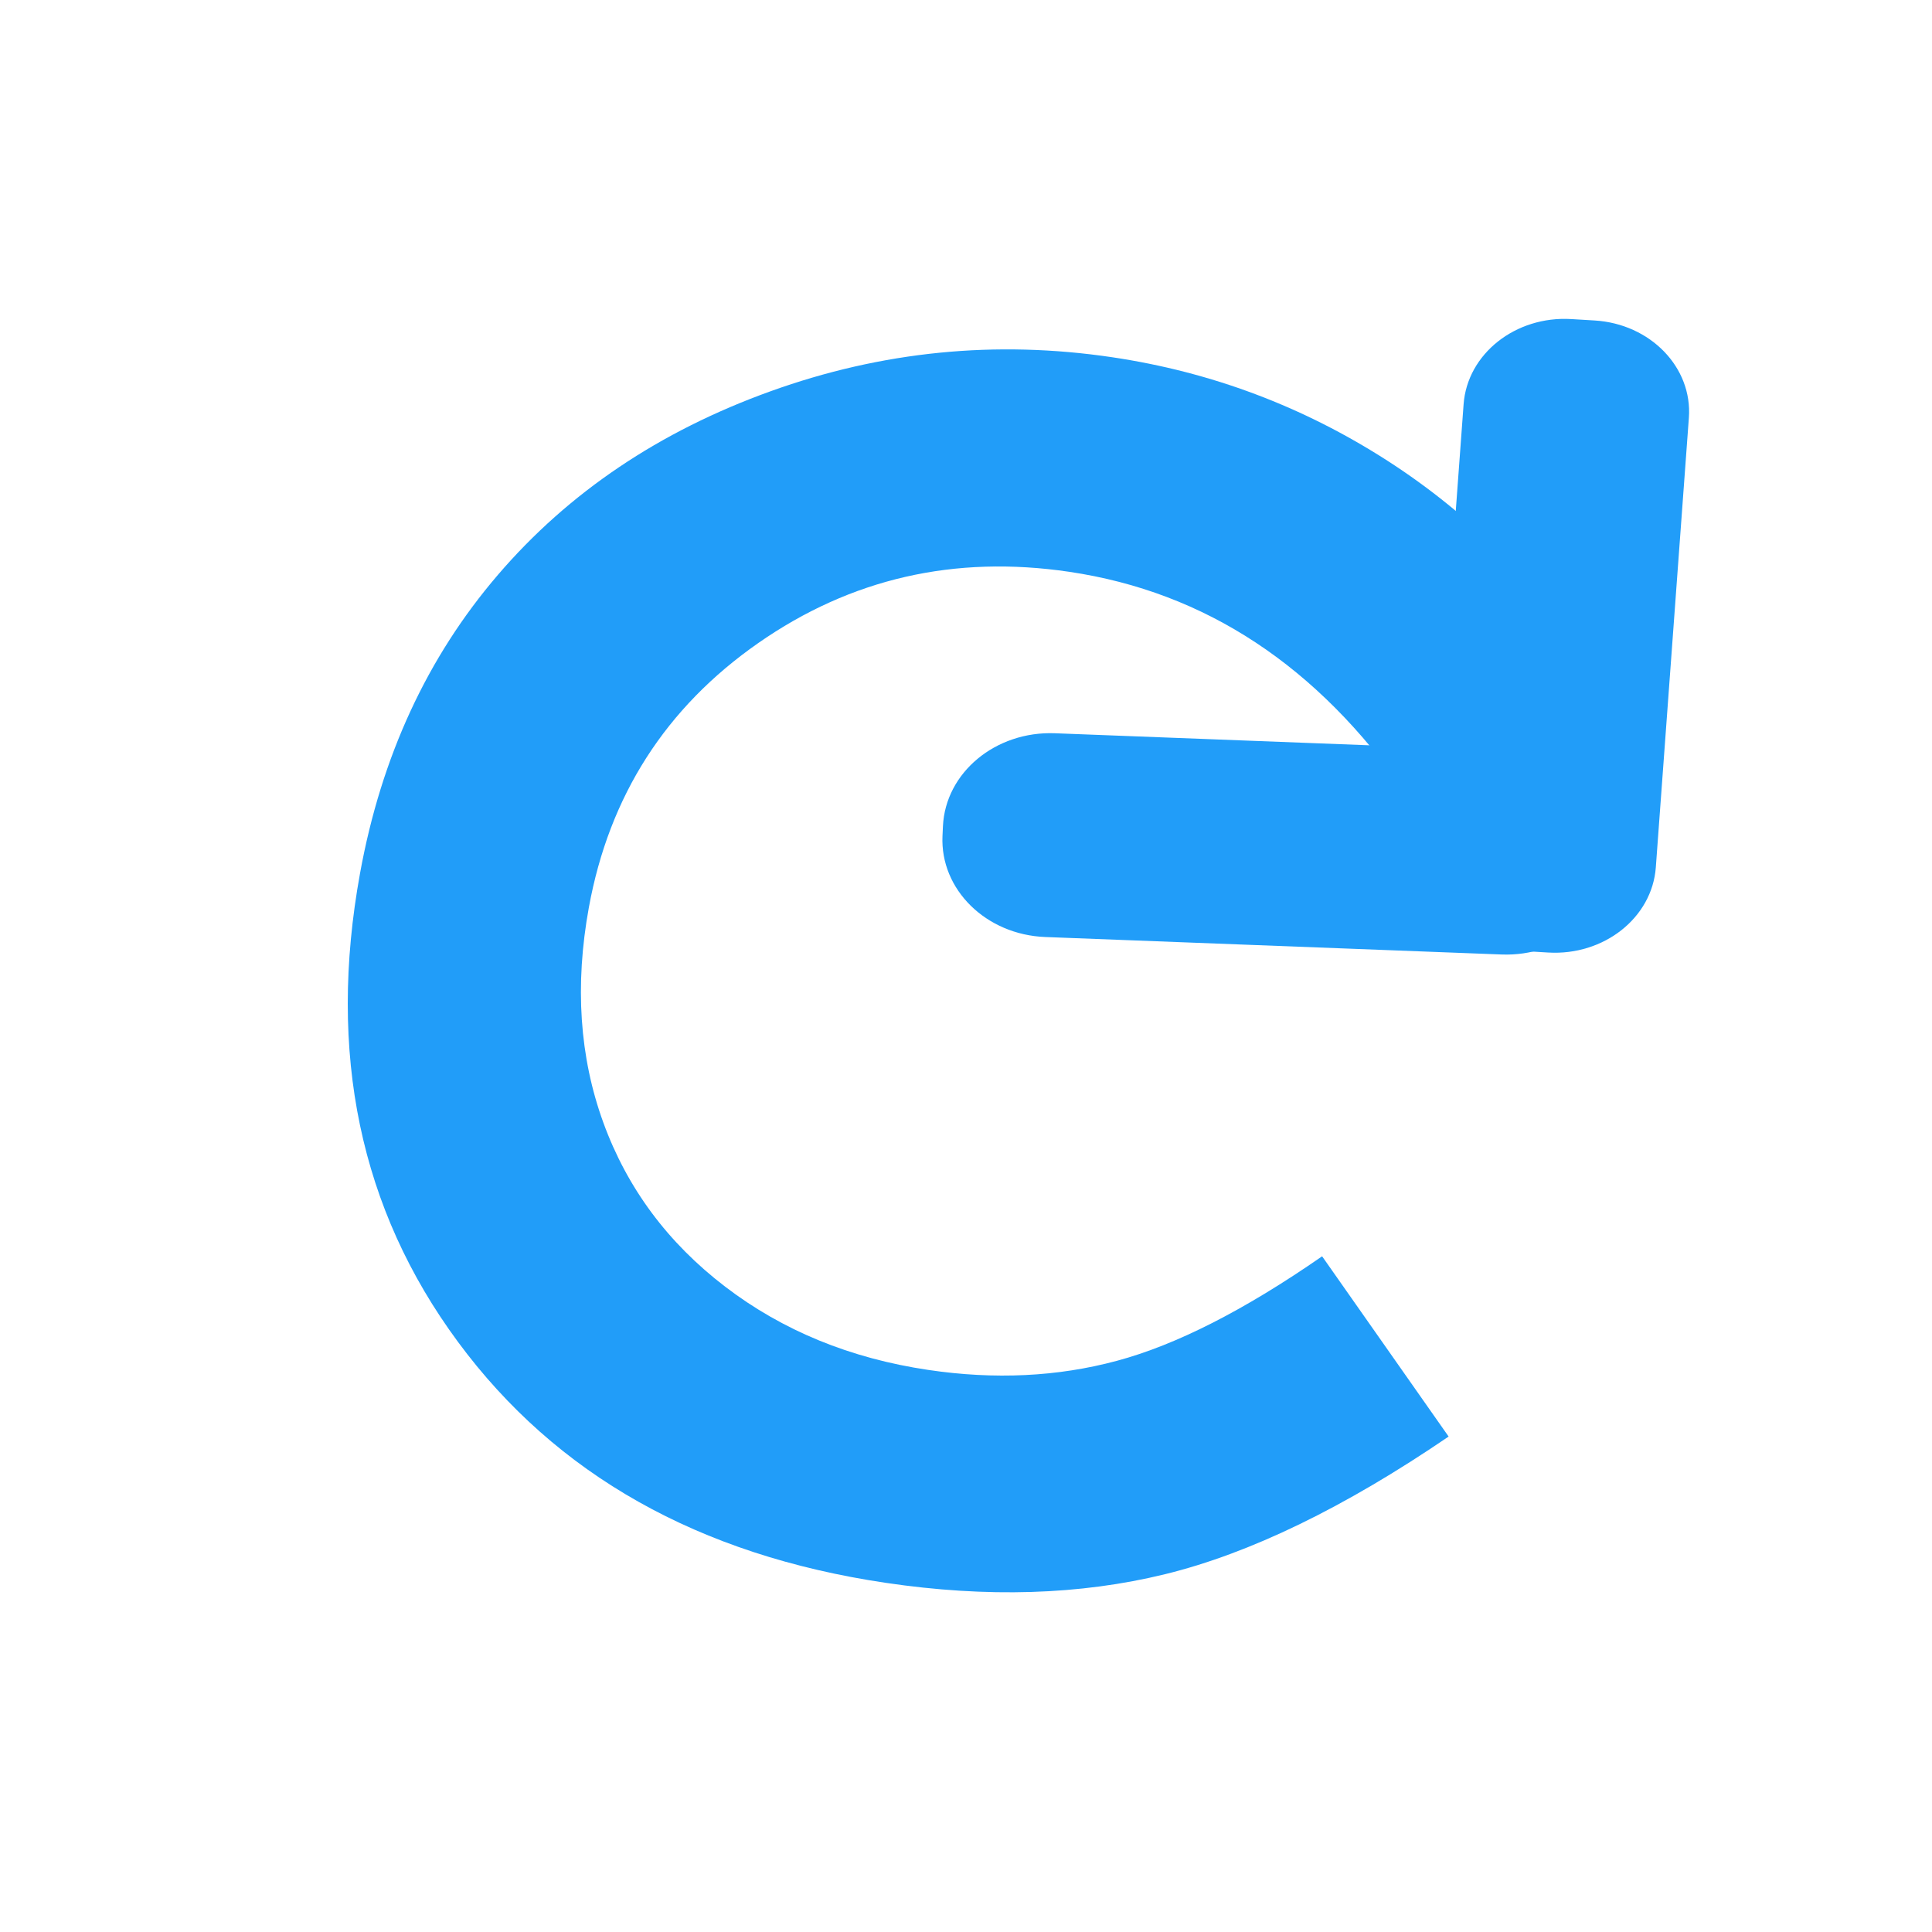
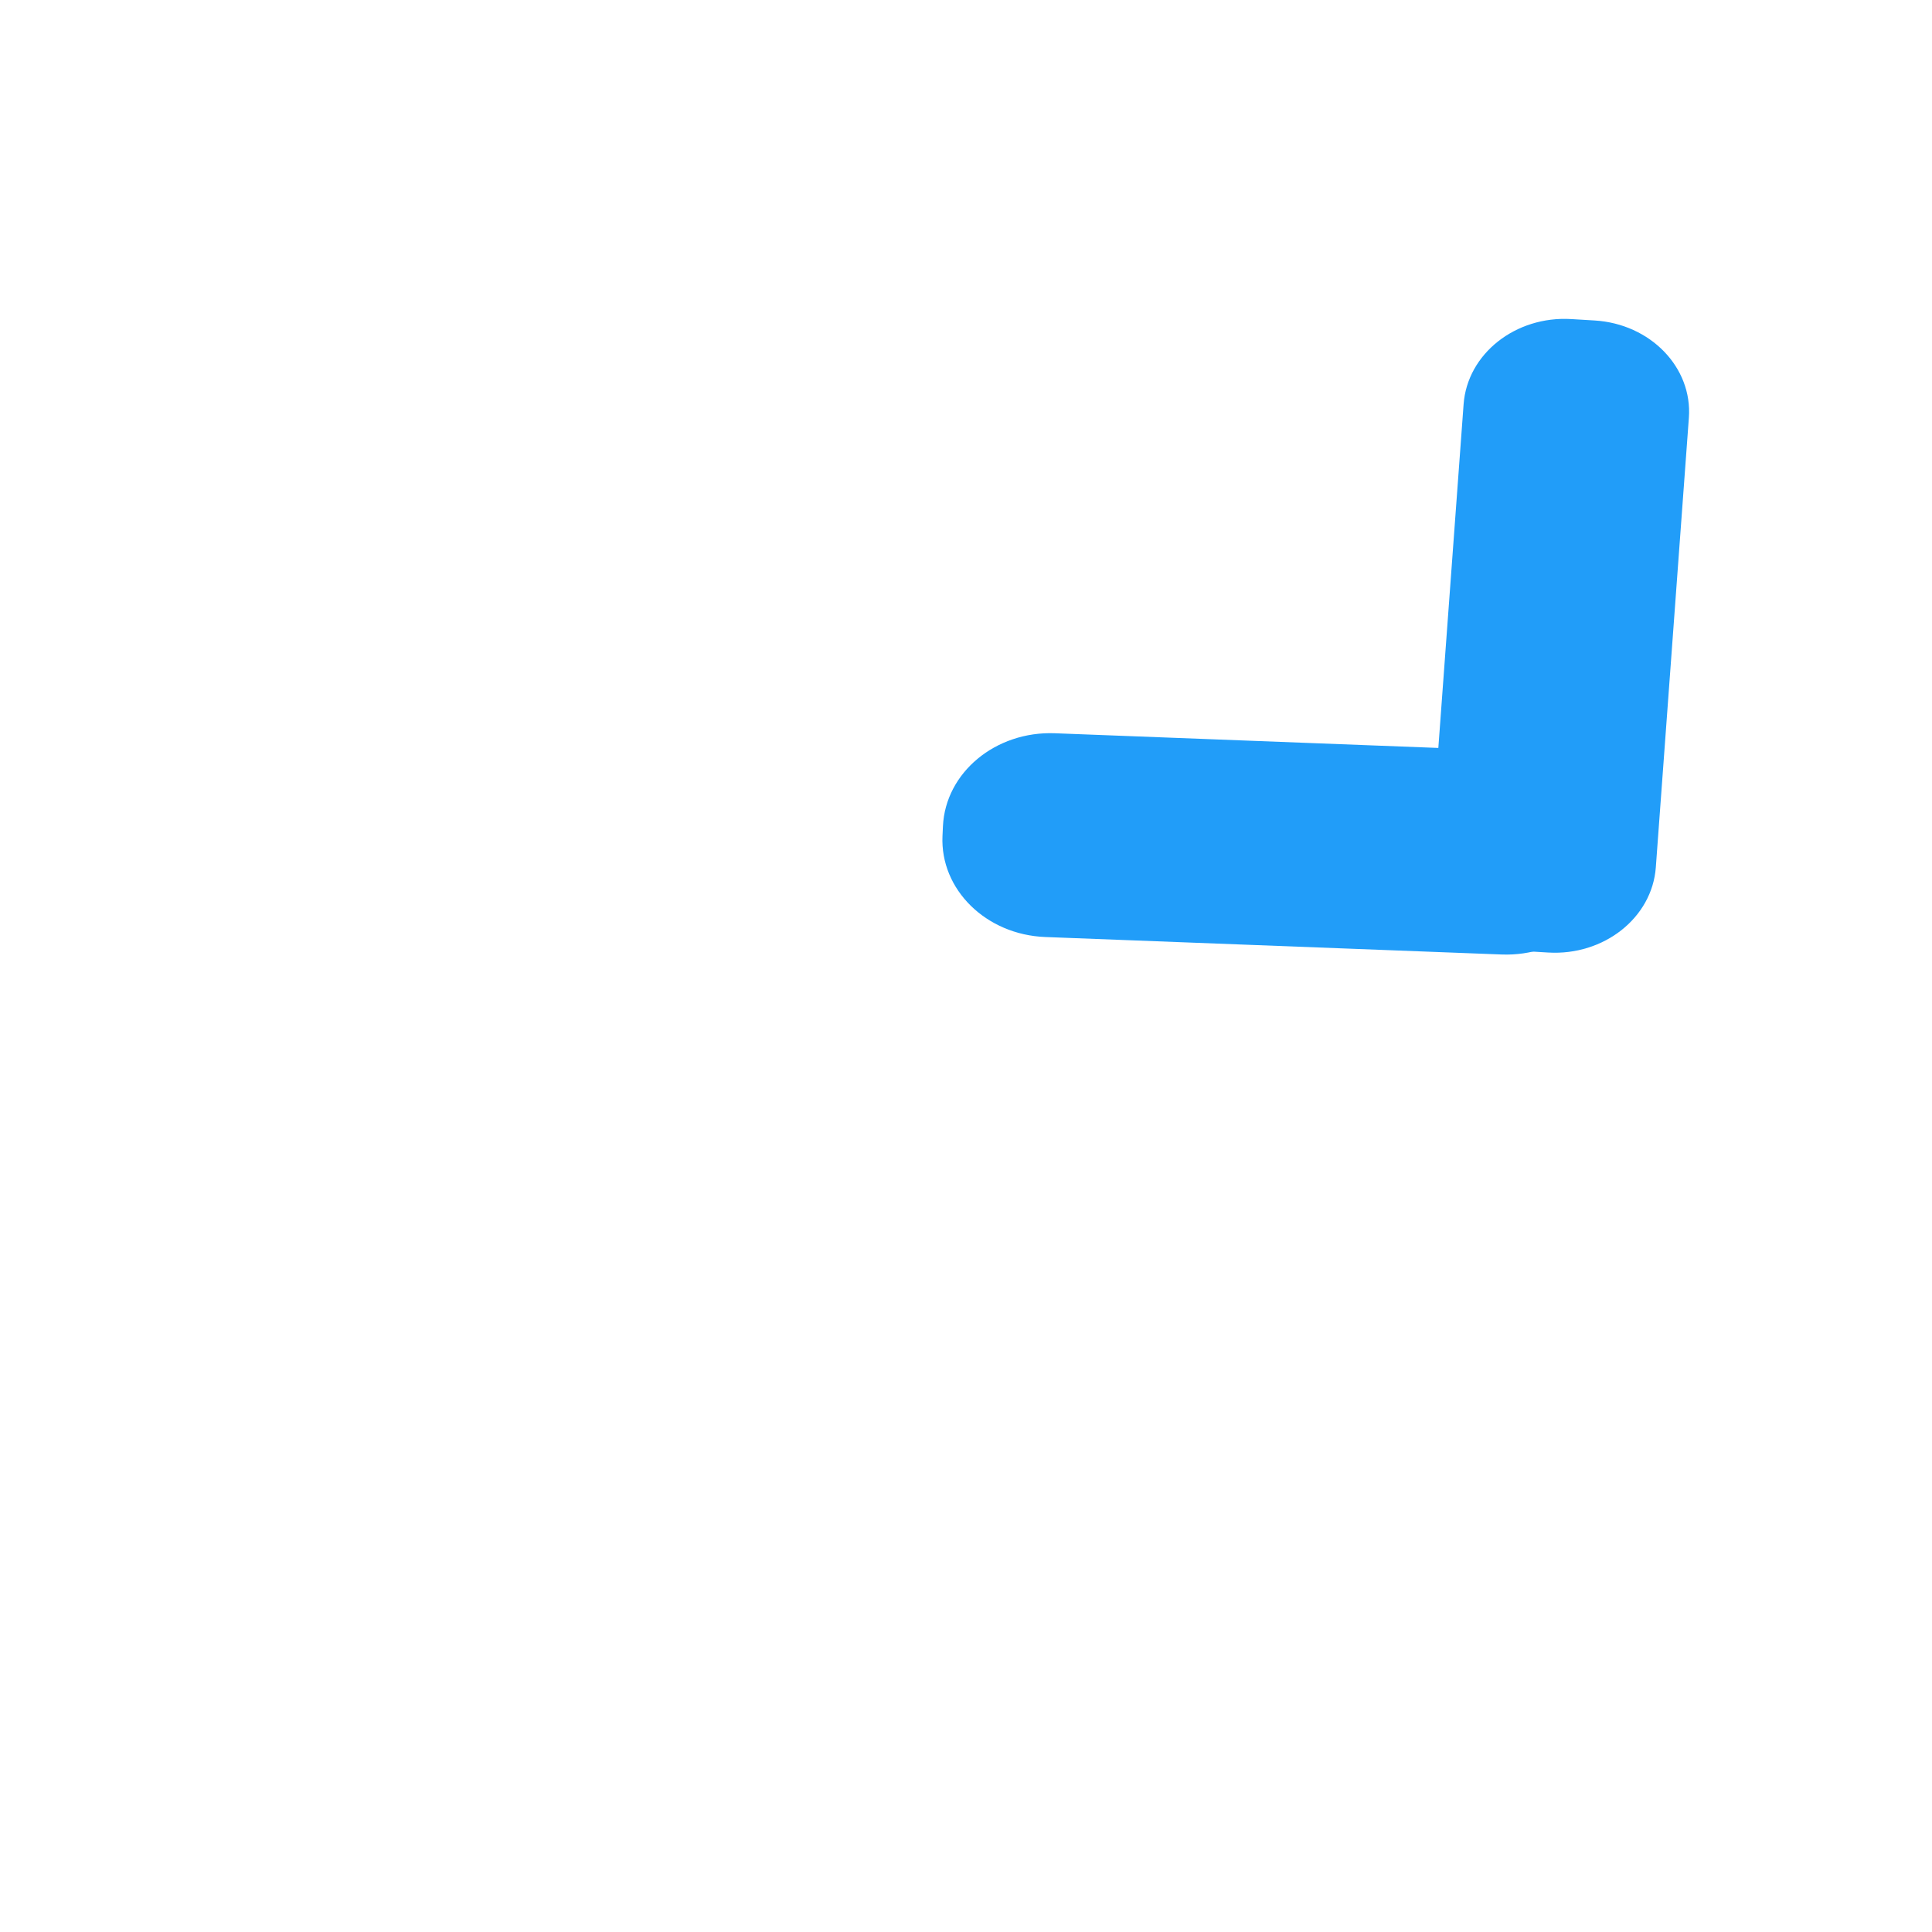
<svg xmlns="http://www.w3.org/2000/svg" version="1.1" id="Layer_1" x="0px" y="0px" viewBox="0 0 512 512" style="enable-background:new 0 0 512 512;" xml:space="preserve">
  <style type="text/css">
	.st0{fill:#219DF9;}
</style>
  <path class="st0" d="M397.95,252.95l-120.92-4.63c-15.72-0.6-27.92-12.6-27.26-26.8l0.12-2.58c0.67-14.2,13.95-25.22,29.67-24.62  l120.92,4.63c15.72,0.6,27.92,12.6,27.26,26.8l-0.12,2.58C426.96,242.53,413.67,253.55,397.95,252.95z" />
  <g>
-     <path class="st0" d="M422.27,177.47l-49.57,32.96c-23.46-33.9-53.23-53.53-89.3-58.89c-30.44-4.52-57.93,1.77-82.46,18.88   c-24.53,17.11-39.49,40.47-44.89,70.08c-3.76,20.63-2.48,39.63,3.84,57c6.32,17.37,17.09,31.87,32.31,43.5   c15.22,11.63,33.15,18.98,53.78,22.04c17.6,2.62,34.27,1.82,50-2.41c15.73-4.22,33.86-13.45,54.39-27.7l33.53,47.77   c-27.6,18.81-52.66,30.97-75.17,36.48c-22.51,5.51-47.19,6.27-74.05,2.28c-49.53-7.36-87.3-28.63-113.29-63.81   c-26-35.18-34.65-76.61-25.97-124.28c5.62-30.84,17.79-57.19,36.53-79.03c18.73-21.84,42.82-38.06,72.27-48.66   c29.44-10.6,59.62-13.6,90.52-9.01c26.28,3.91,50.6,13.05,72.98,27.45C390.09,136.53,408.27,154.98,422.27,177.47z" />
-   </g>
+     </g>
  <path class="st0" d="M379.11,226.28l8.76-119.15c0.98-13.35,13.76-23.46,28.54-22.57l6.17,0.37c14.78,0.89,25.97,12.43,24.99,25.78  l-8.76,119.15c-0.98,13.35-13.76,23.46-28.54,22.57l-6.17-0.37C389.32,251.17,378.13,239.63,379.11,226.28z" />
  <g>
</g>
  <g>
</g>
  <g>
</g>
  <g>
</g>
  <g>
</g>
  <g>
</g>
</svg>